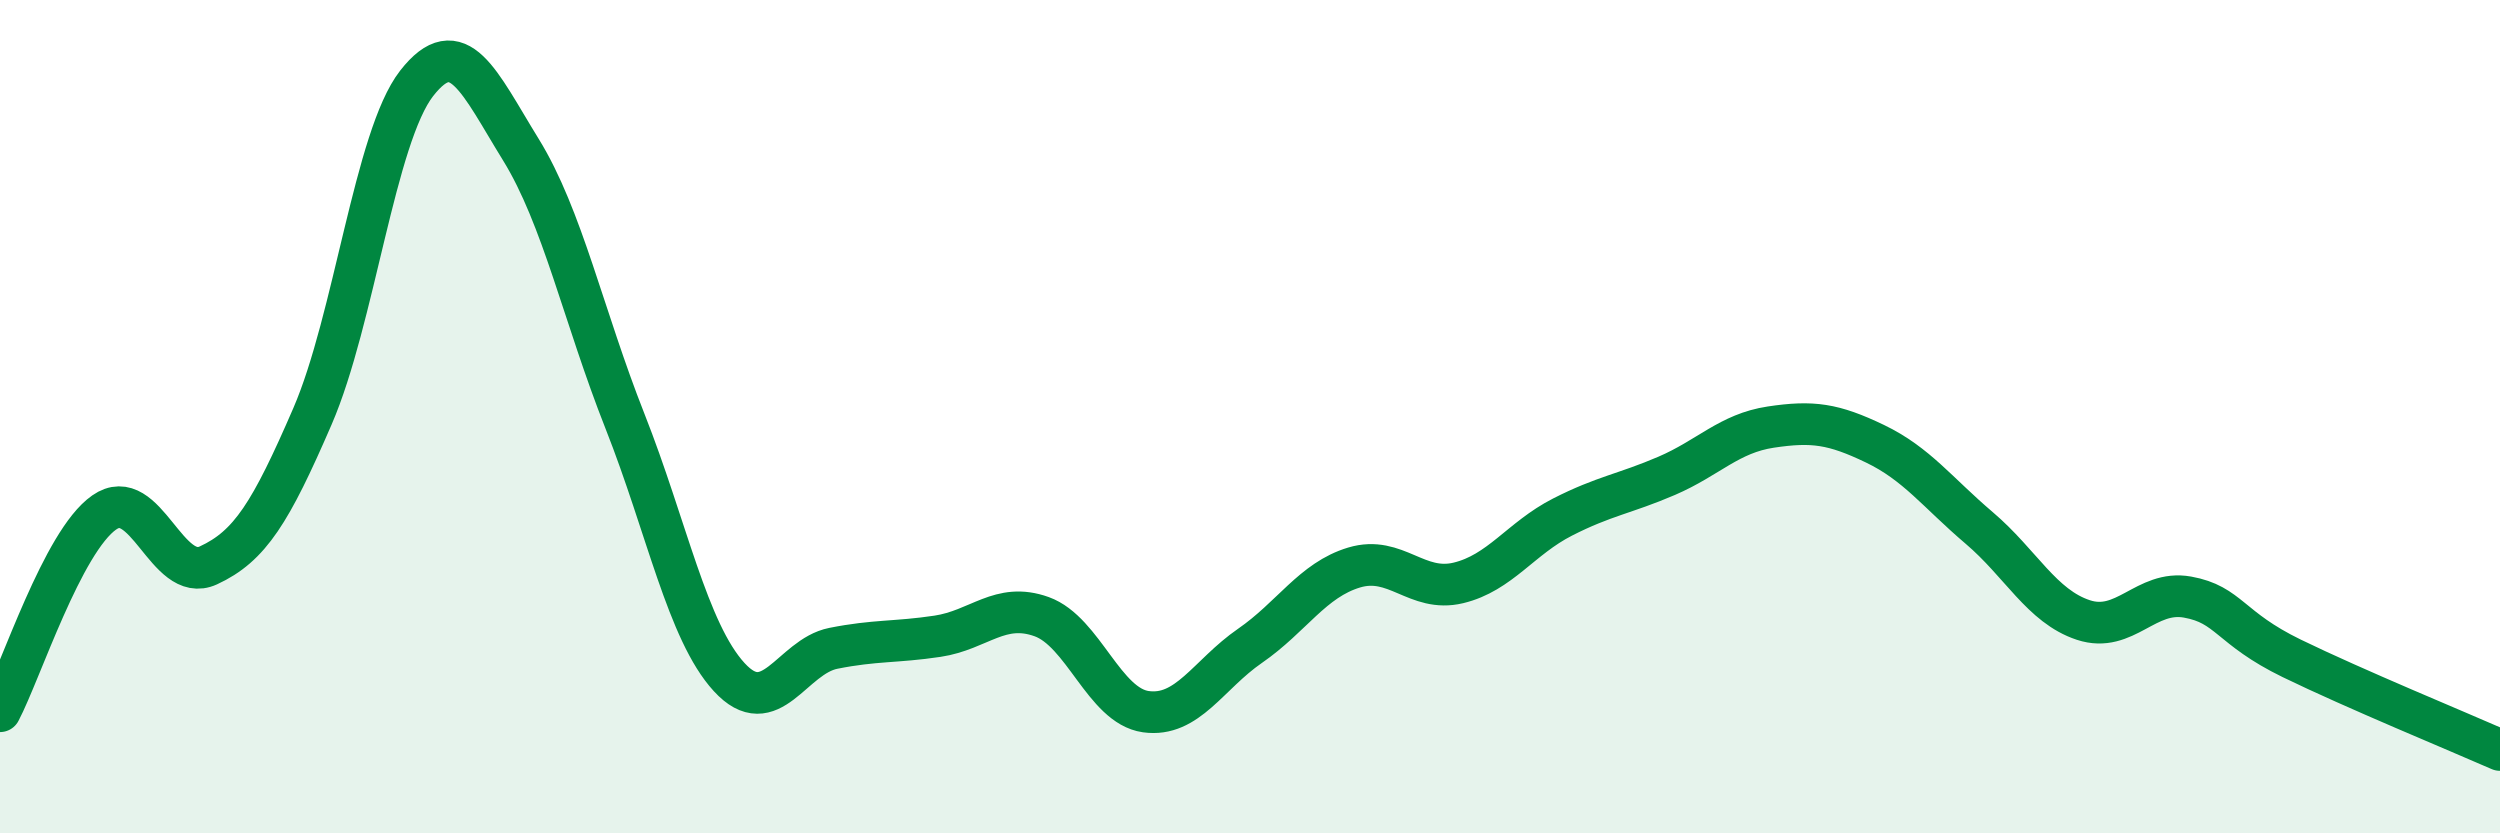
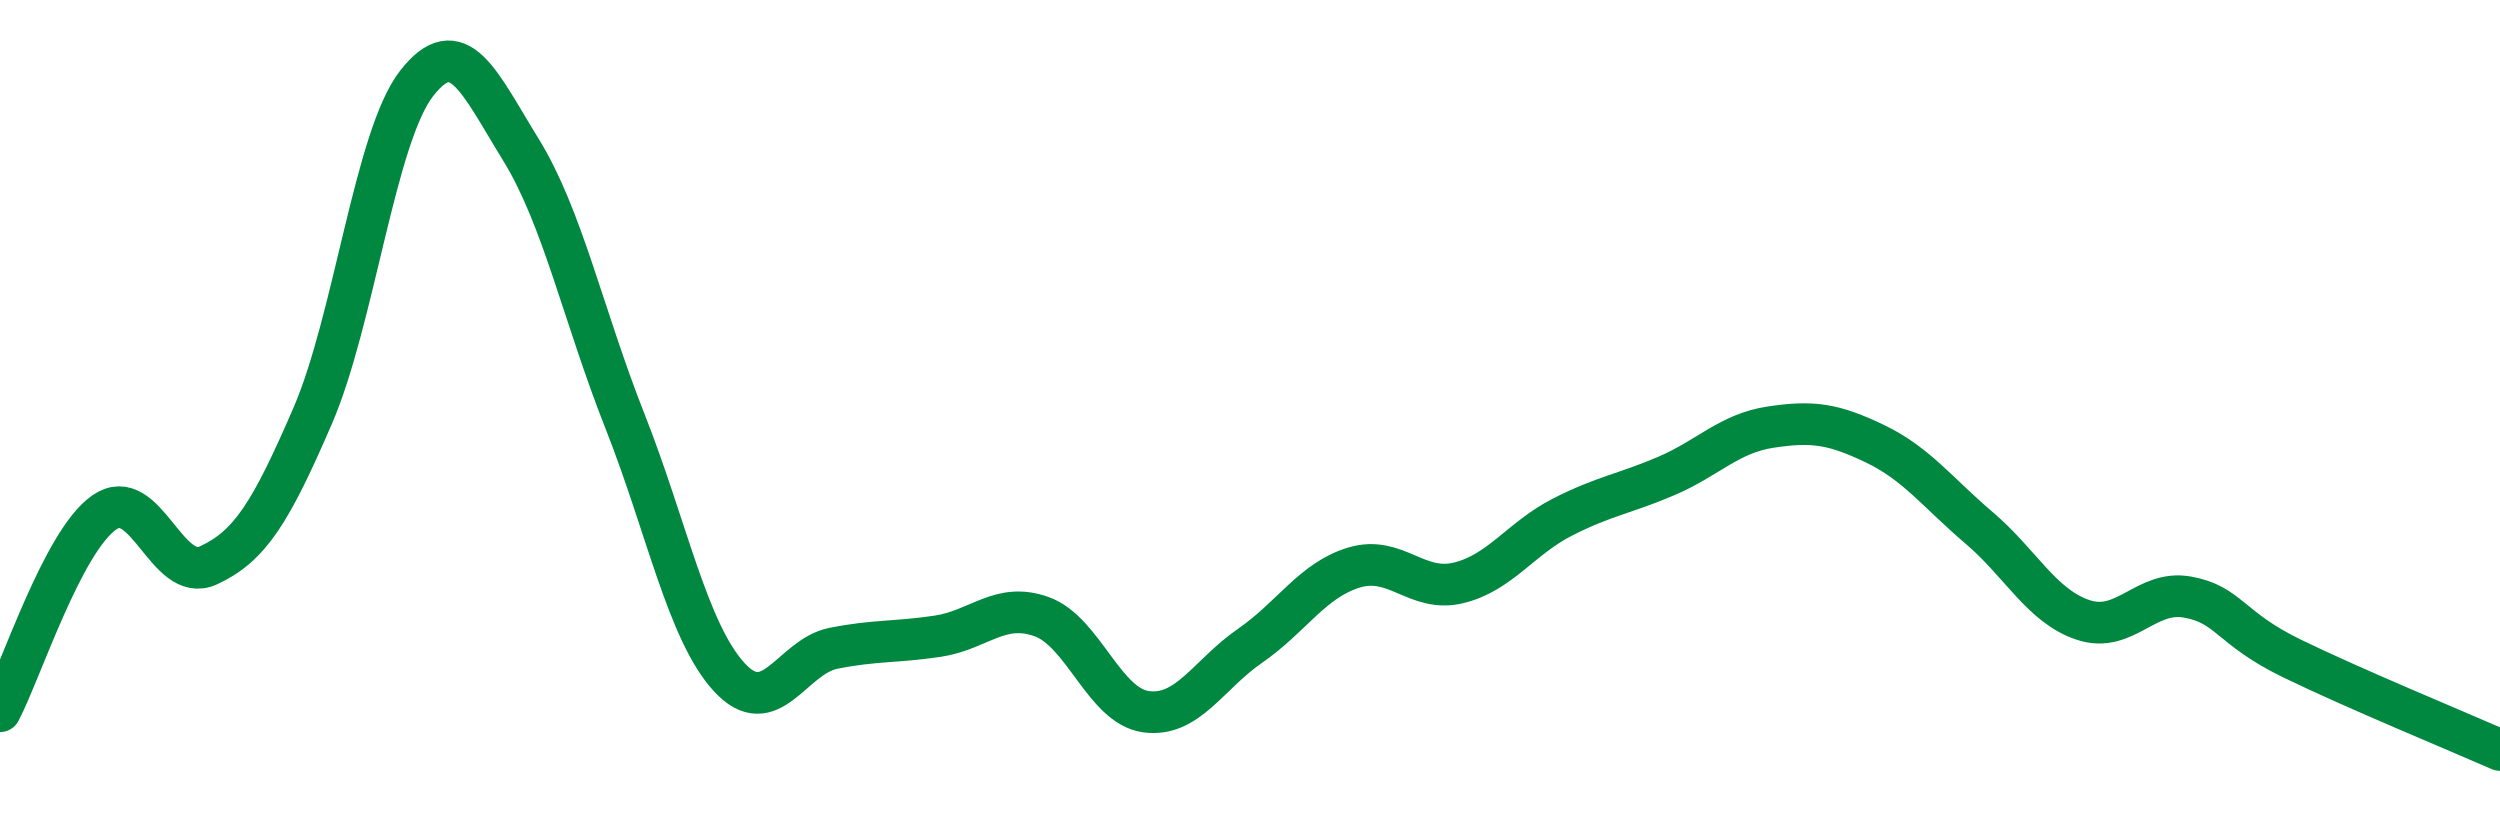
<svg xmlns="http://www.w3.org/2000/svg" width="60" height="20" viewBox="0 0 60 20">
-   <path d="M 0,17.07 C 0.5,16.12 1.5,13 2.5,12.3 C 3.5,11.6 4,14.03 5,13.57 C 6,13.11 6.5,12.3 7.5,9.99 C 8.5,7.68 9,3.28 10,2 C 11,0.72 11.5,1.97 12.5,3.59 C 13.5,5.21 14,7.58 15,10.11 C 16,12.64 16.5,15.16 17.5,16.25 C 18.5,17.34 19,15.76 20,15.56 C 21,15.36 21.5,15.42 22.5,15.27 C 23.5,15.12 24,14.44 25,14.8 C 26,15.16 26.5,16.94 27.5,17.08 C 28.5,17.22 29,16.19 30,15.5 C 31,14.81 31.5,13.92 32.5,13.62 C 33.5,13.32 34,14.23 35,13.99 C 36,13.75 36.5,12.92 37.5,12.41 C 38.5,11.9 39,11.85 40,11.42 C 41,10.99 41.5,10.4 42.5,10.25 C 43.5,10.1 44,10.17 45,10.65 C 46,11.13 46.5,11.82 47.5,12.67 C 48.5,13.52 49,14.55 50,14.88 C 51,15.21 51.5,14.15 52.5,14.33 C 53.5,14.51 53.5,15.07 55,15.8 C 56.5,16.53 59,17.56 60,18L60 20L0 20Z" fill="#008740" opacity="0.1" stroke-linecap="round" stroke-linejoin="round" />
  <path d="M 0,17.07 C 0.5,16.12 1.5,13 2.5,12.3 C 3.5,11.6 4,14.03 5,13.57 C 6,13.11 6.5,12.3 7.5,9.99 C 8.5,7.68 9,3.28 10,2 C 11,0.72 11.5,1.97 12.5,3.59 C 13.5,5.21 14,7.58 15,10.11 C 16,12.64 16.5,15.16 17.5,16.25 C 18.5,17.34 19,15.76 20,15.56 C 21,15.36 21.5,15.42 22.5,15.27 C 23.5,15.12 24,14.44 25,14.8 C 26,15.16 26.5,16.94 27.5,17.08 C 28.5,17.22 29,16.19 30,15.5 C 31,14.81 31.5,13.92 32.5,13.62 C 33.5,13.32 34,14.23 35,13.99 C 36,13.75 36.5,12.92 37.5,12.41 C 38.5,11.9 39,11.85 40,11.42 C 41,10.99 41.5,10.4 42.5,10.25 C 43.5,10.1 44,10.17 45,10.65 C 46,11.13 46.5,11.82 47.5,12.67 C 48.5,13.52 49,14.55 50,14.88 C 51,15.21 51.5,14.15 52.5,14.33 C 53.5,14.51 53.5,15.07 55,15.8 C 56.5,16.53 59,17.56 60,18" stroke="#008740" stroke-width="1" fill="none" stroke-linecap="round" stroke-linejoin="round" />
</svg>